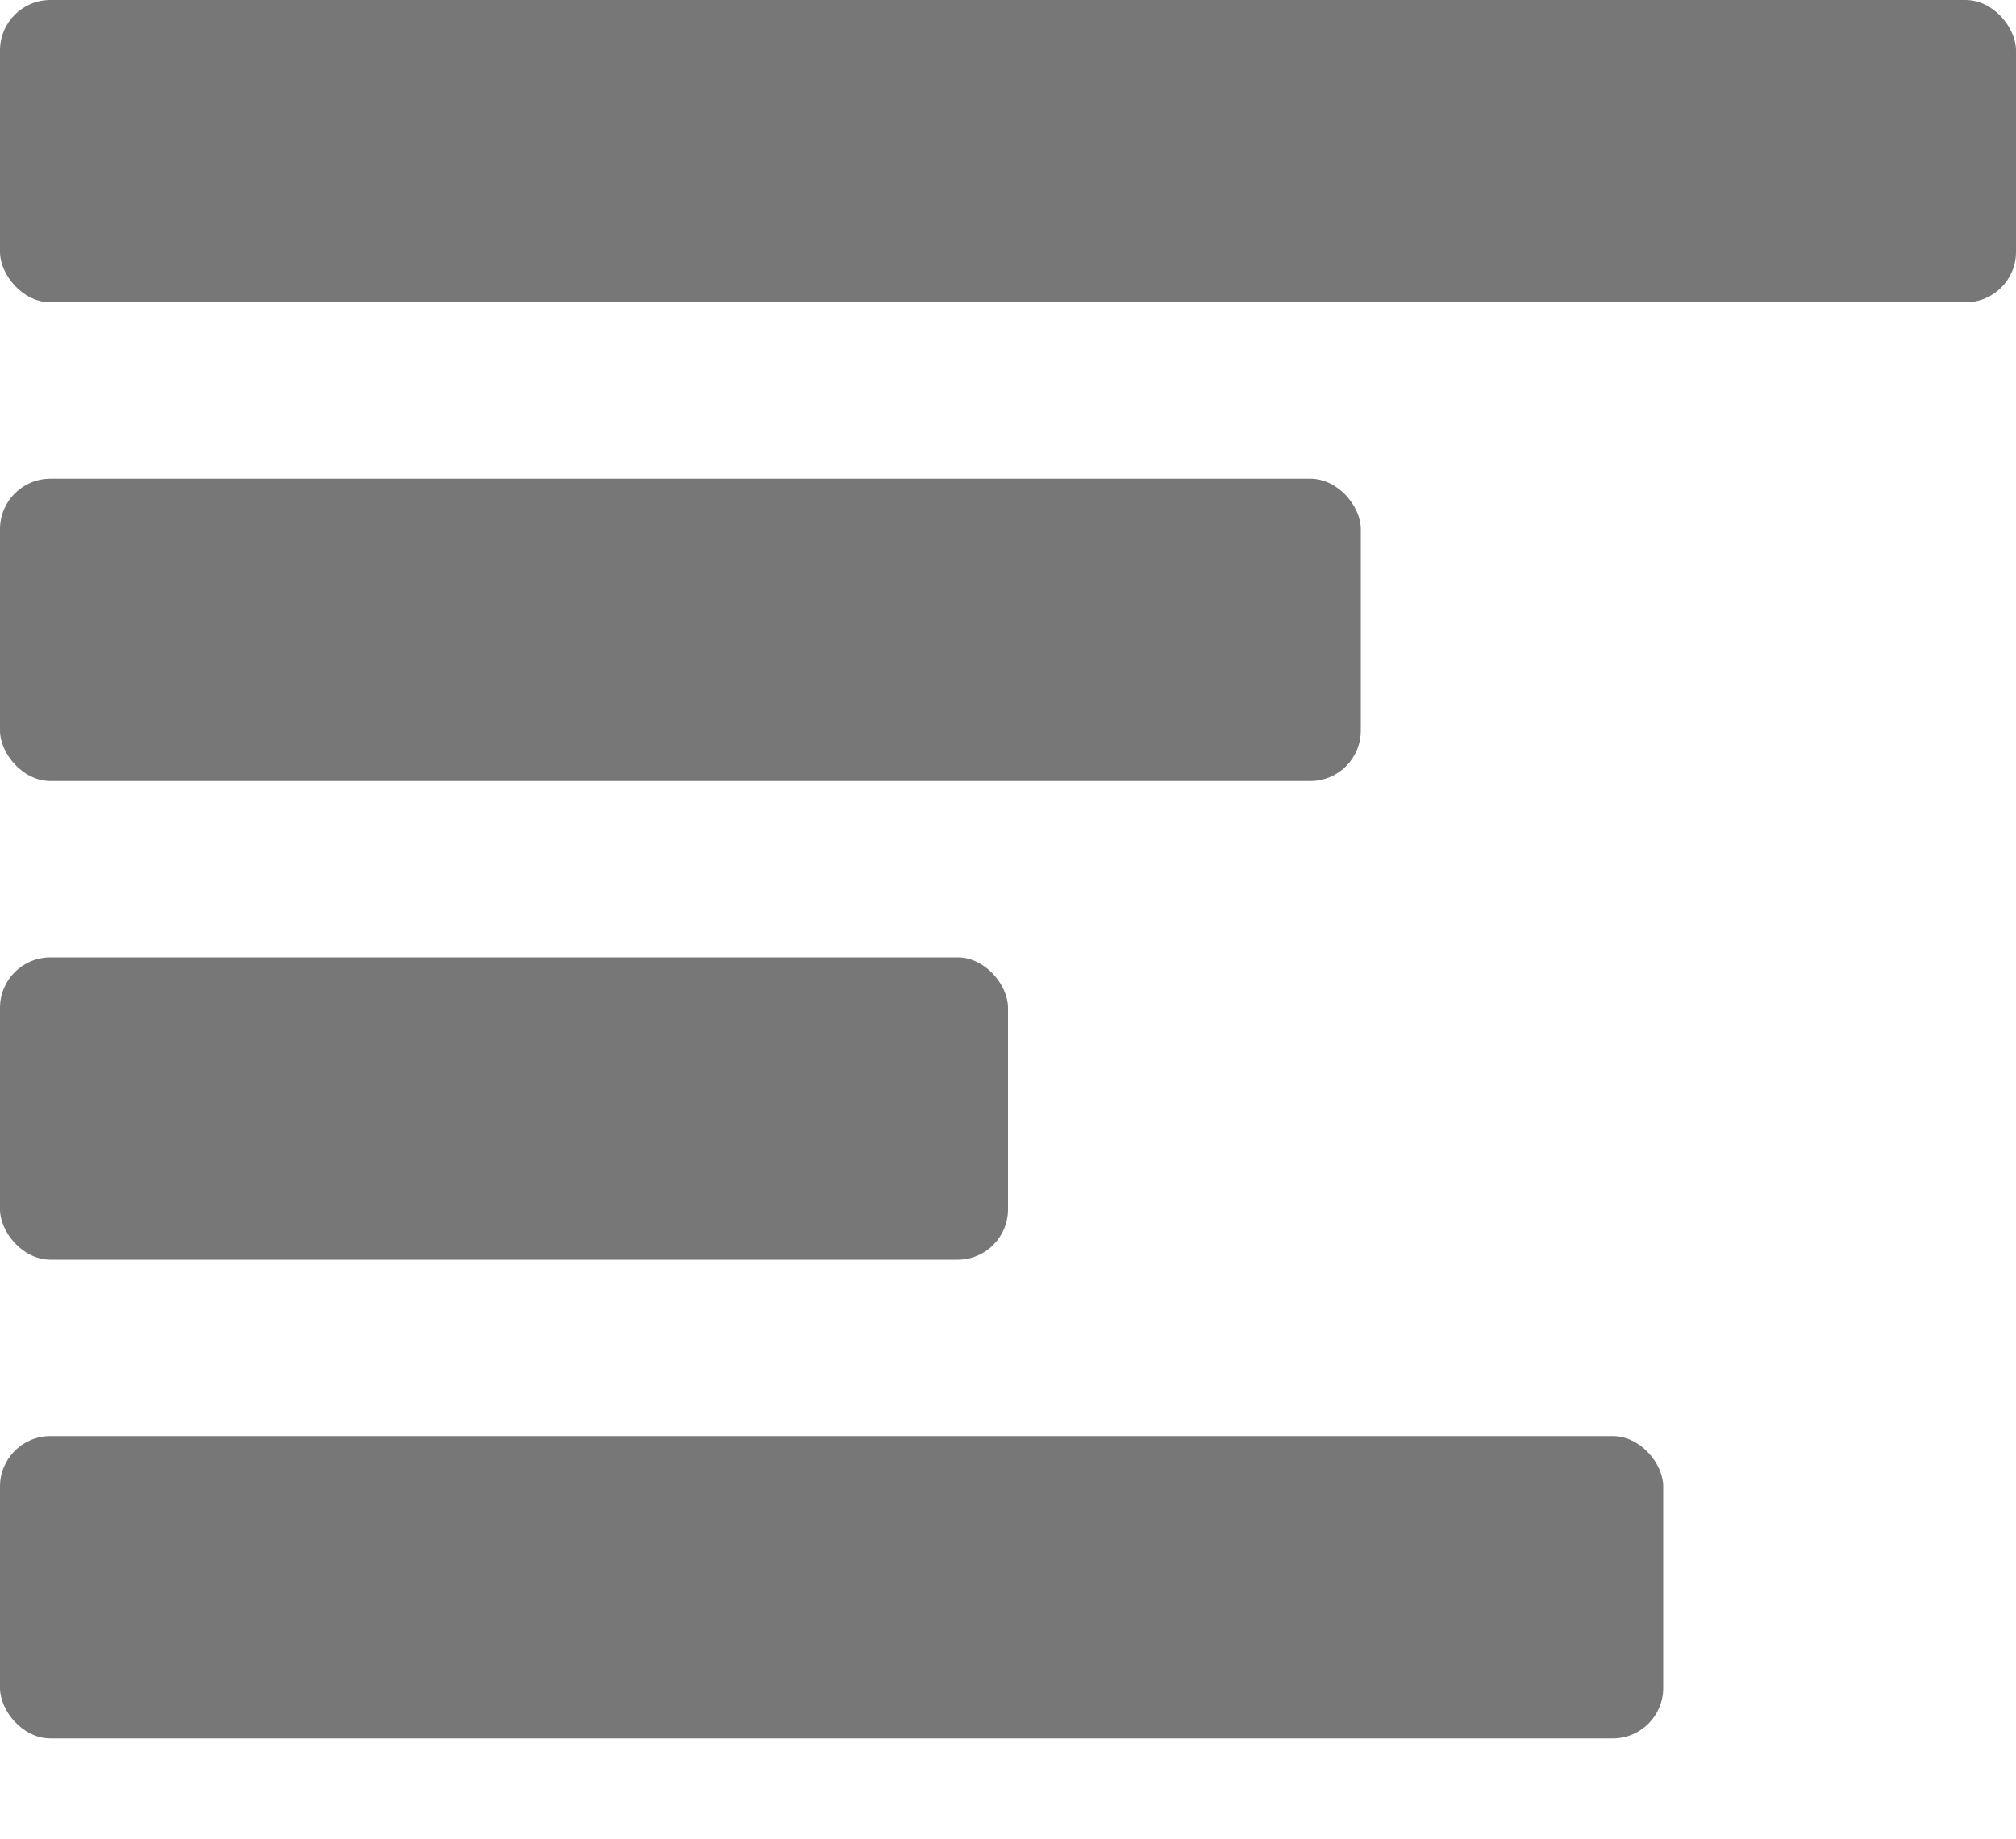
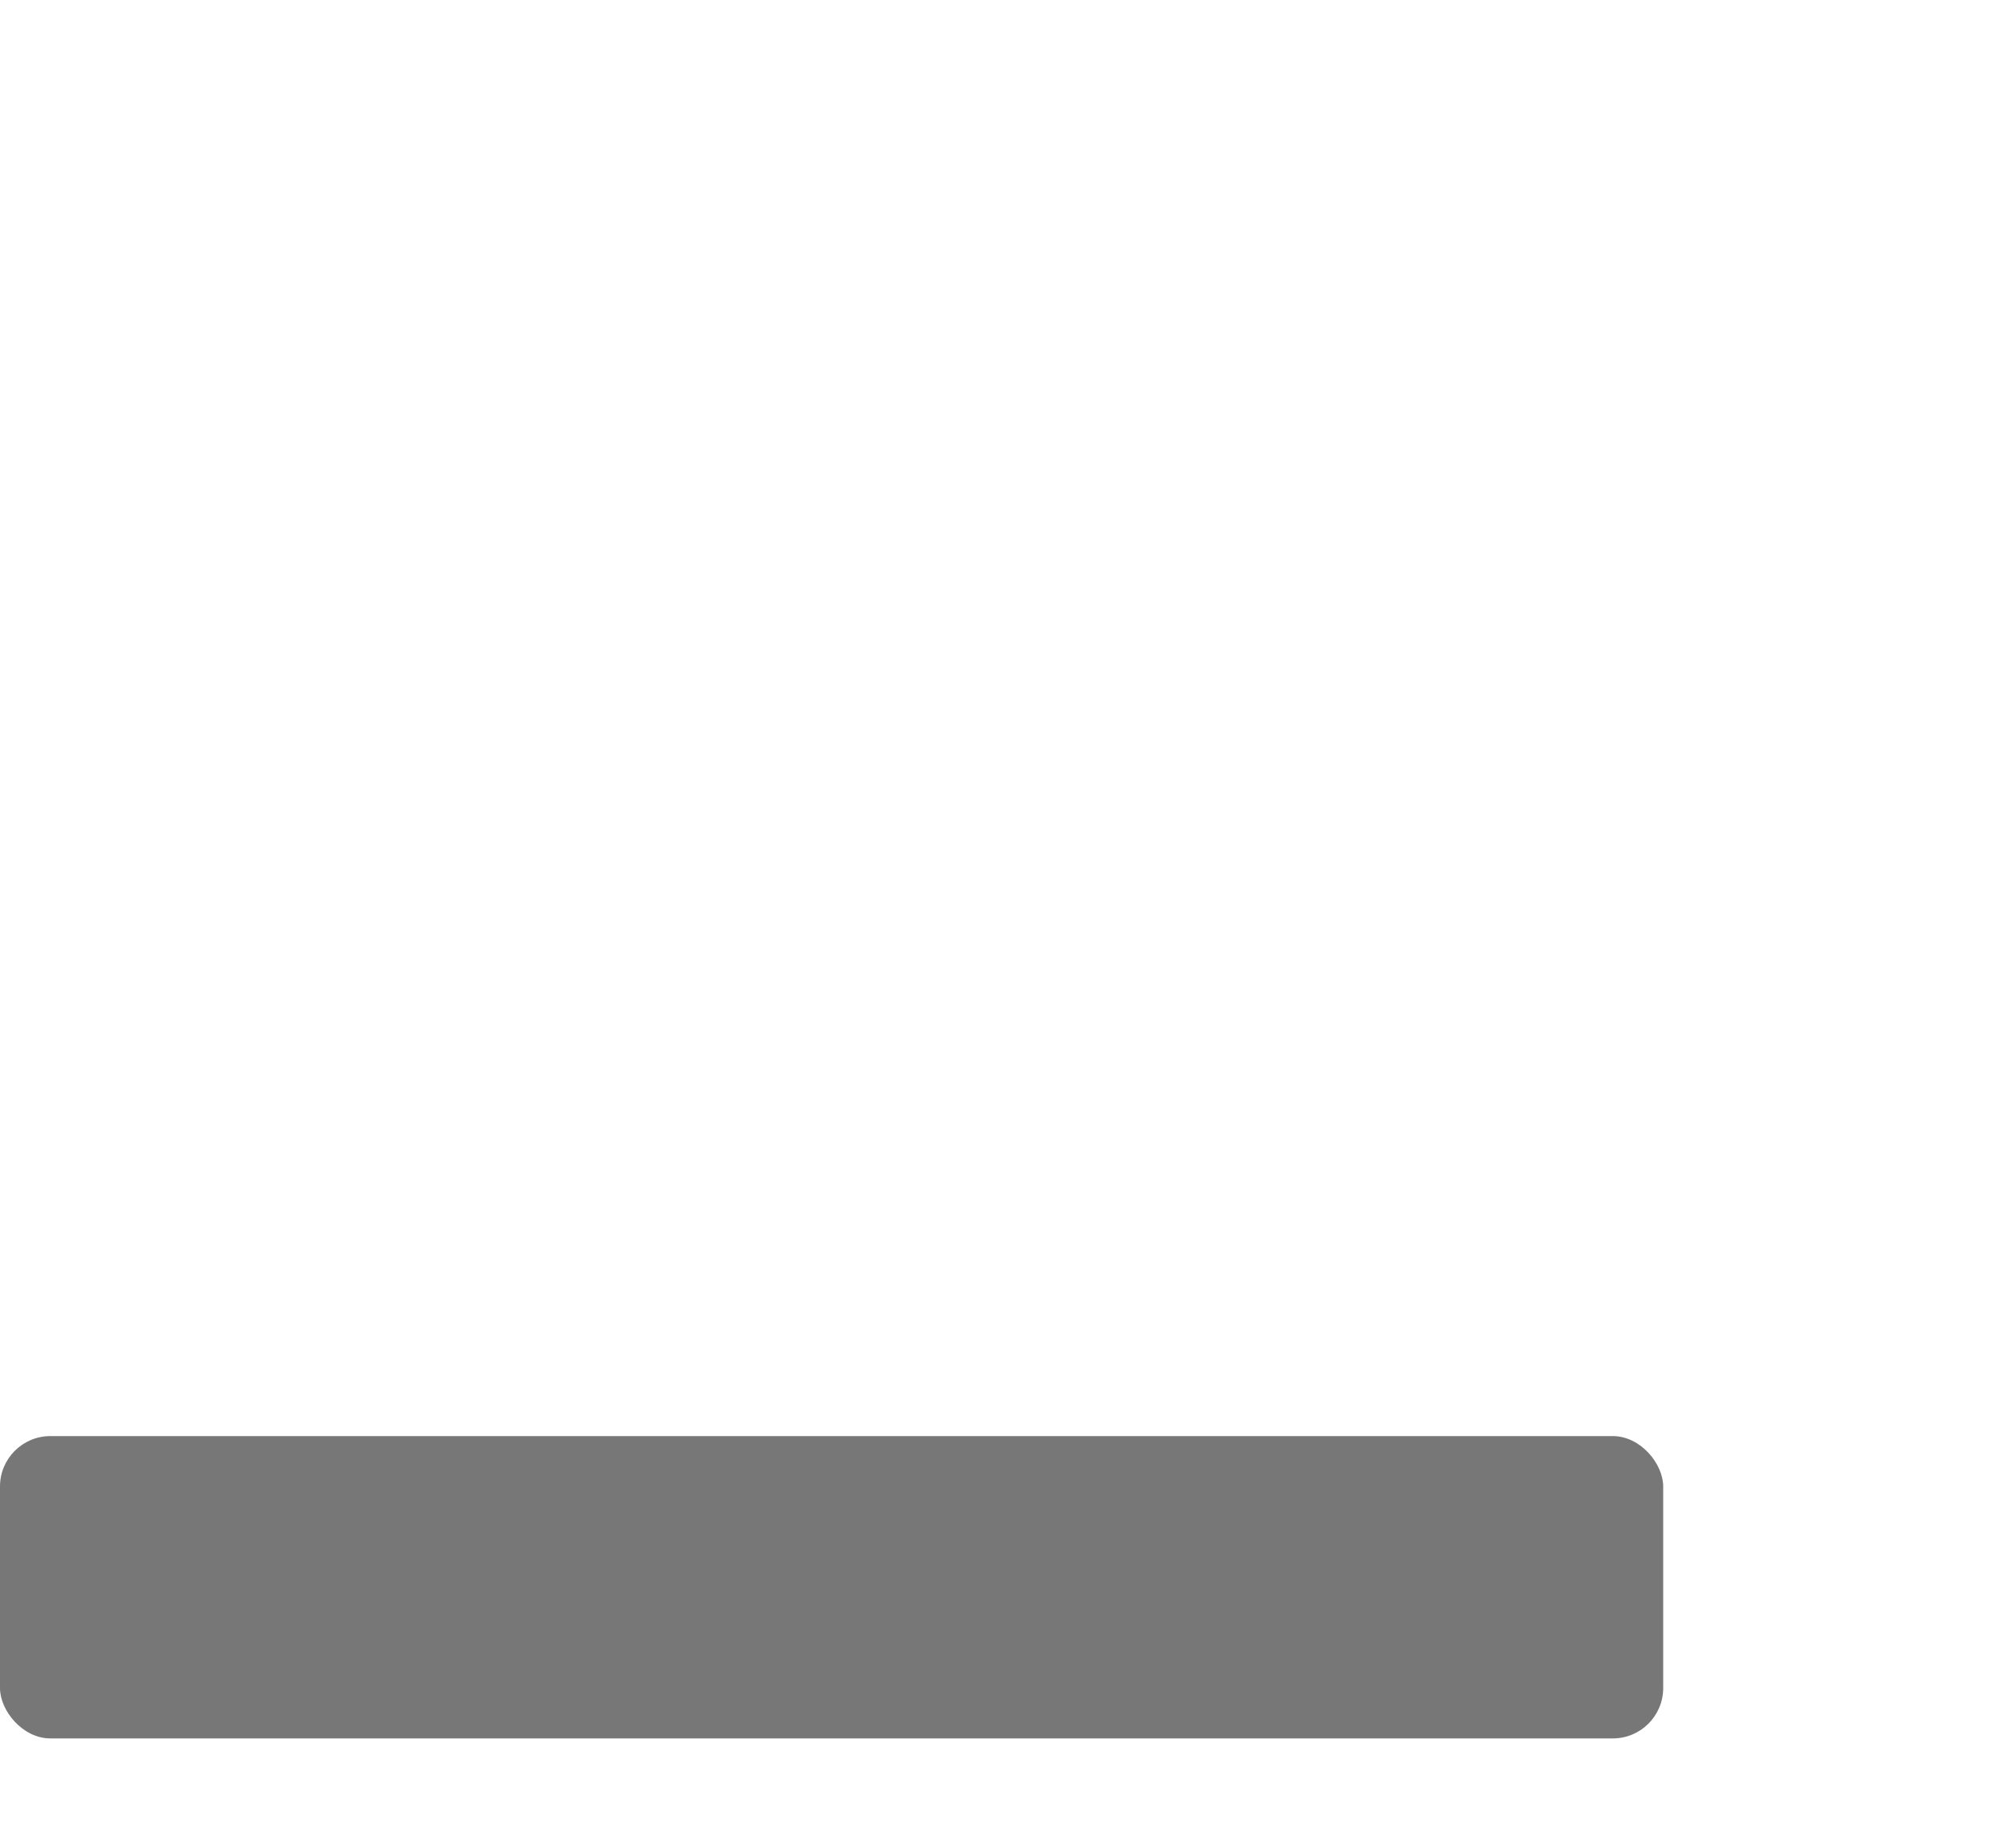
<svg xmlns="http://www.w3.org/2000/svg" aria-hidden="true" width="80" height="73">
  <style>
  rect { fill: #777; }
  </style>
  <g>
-     <rect x="0" y="0" width="80" height="12" rx="2" ry="2" />
-     <rect x="0" y="19" width="54" height="12" rx="2" ry="2" />
-     <rect x="0" y="38" width="40" height="12" rx="2" ry="2" />
    <rect x="0" y="57" width="66" height="12" rx="2" ry="2" />
  </g>
</svg>